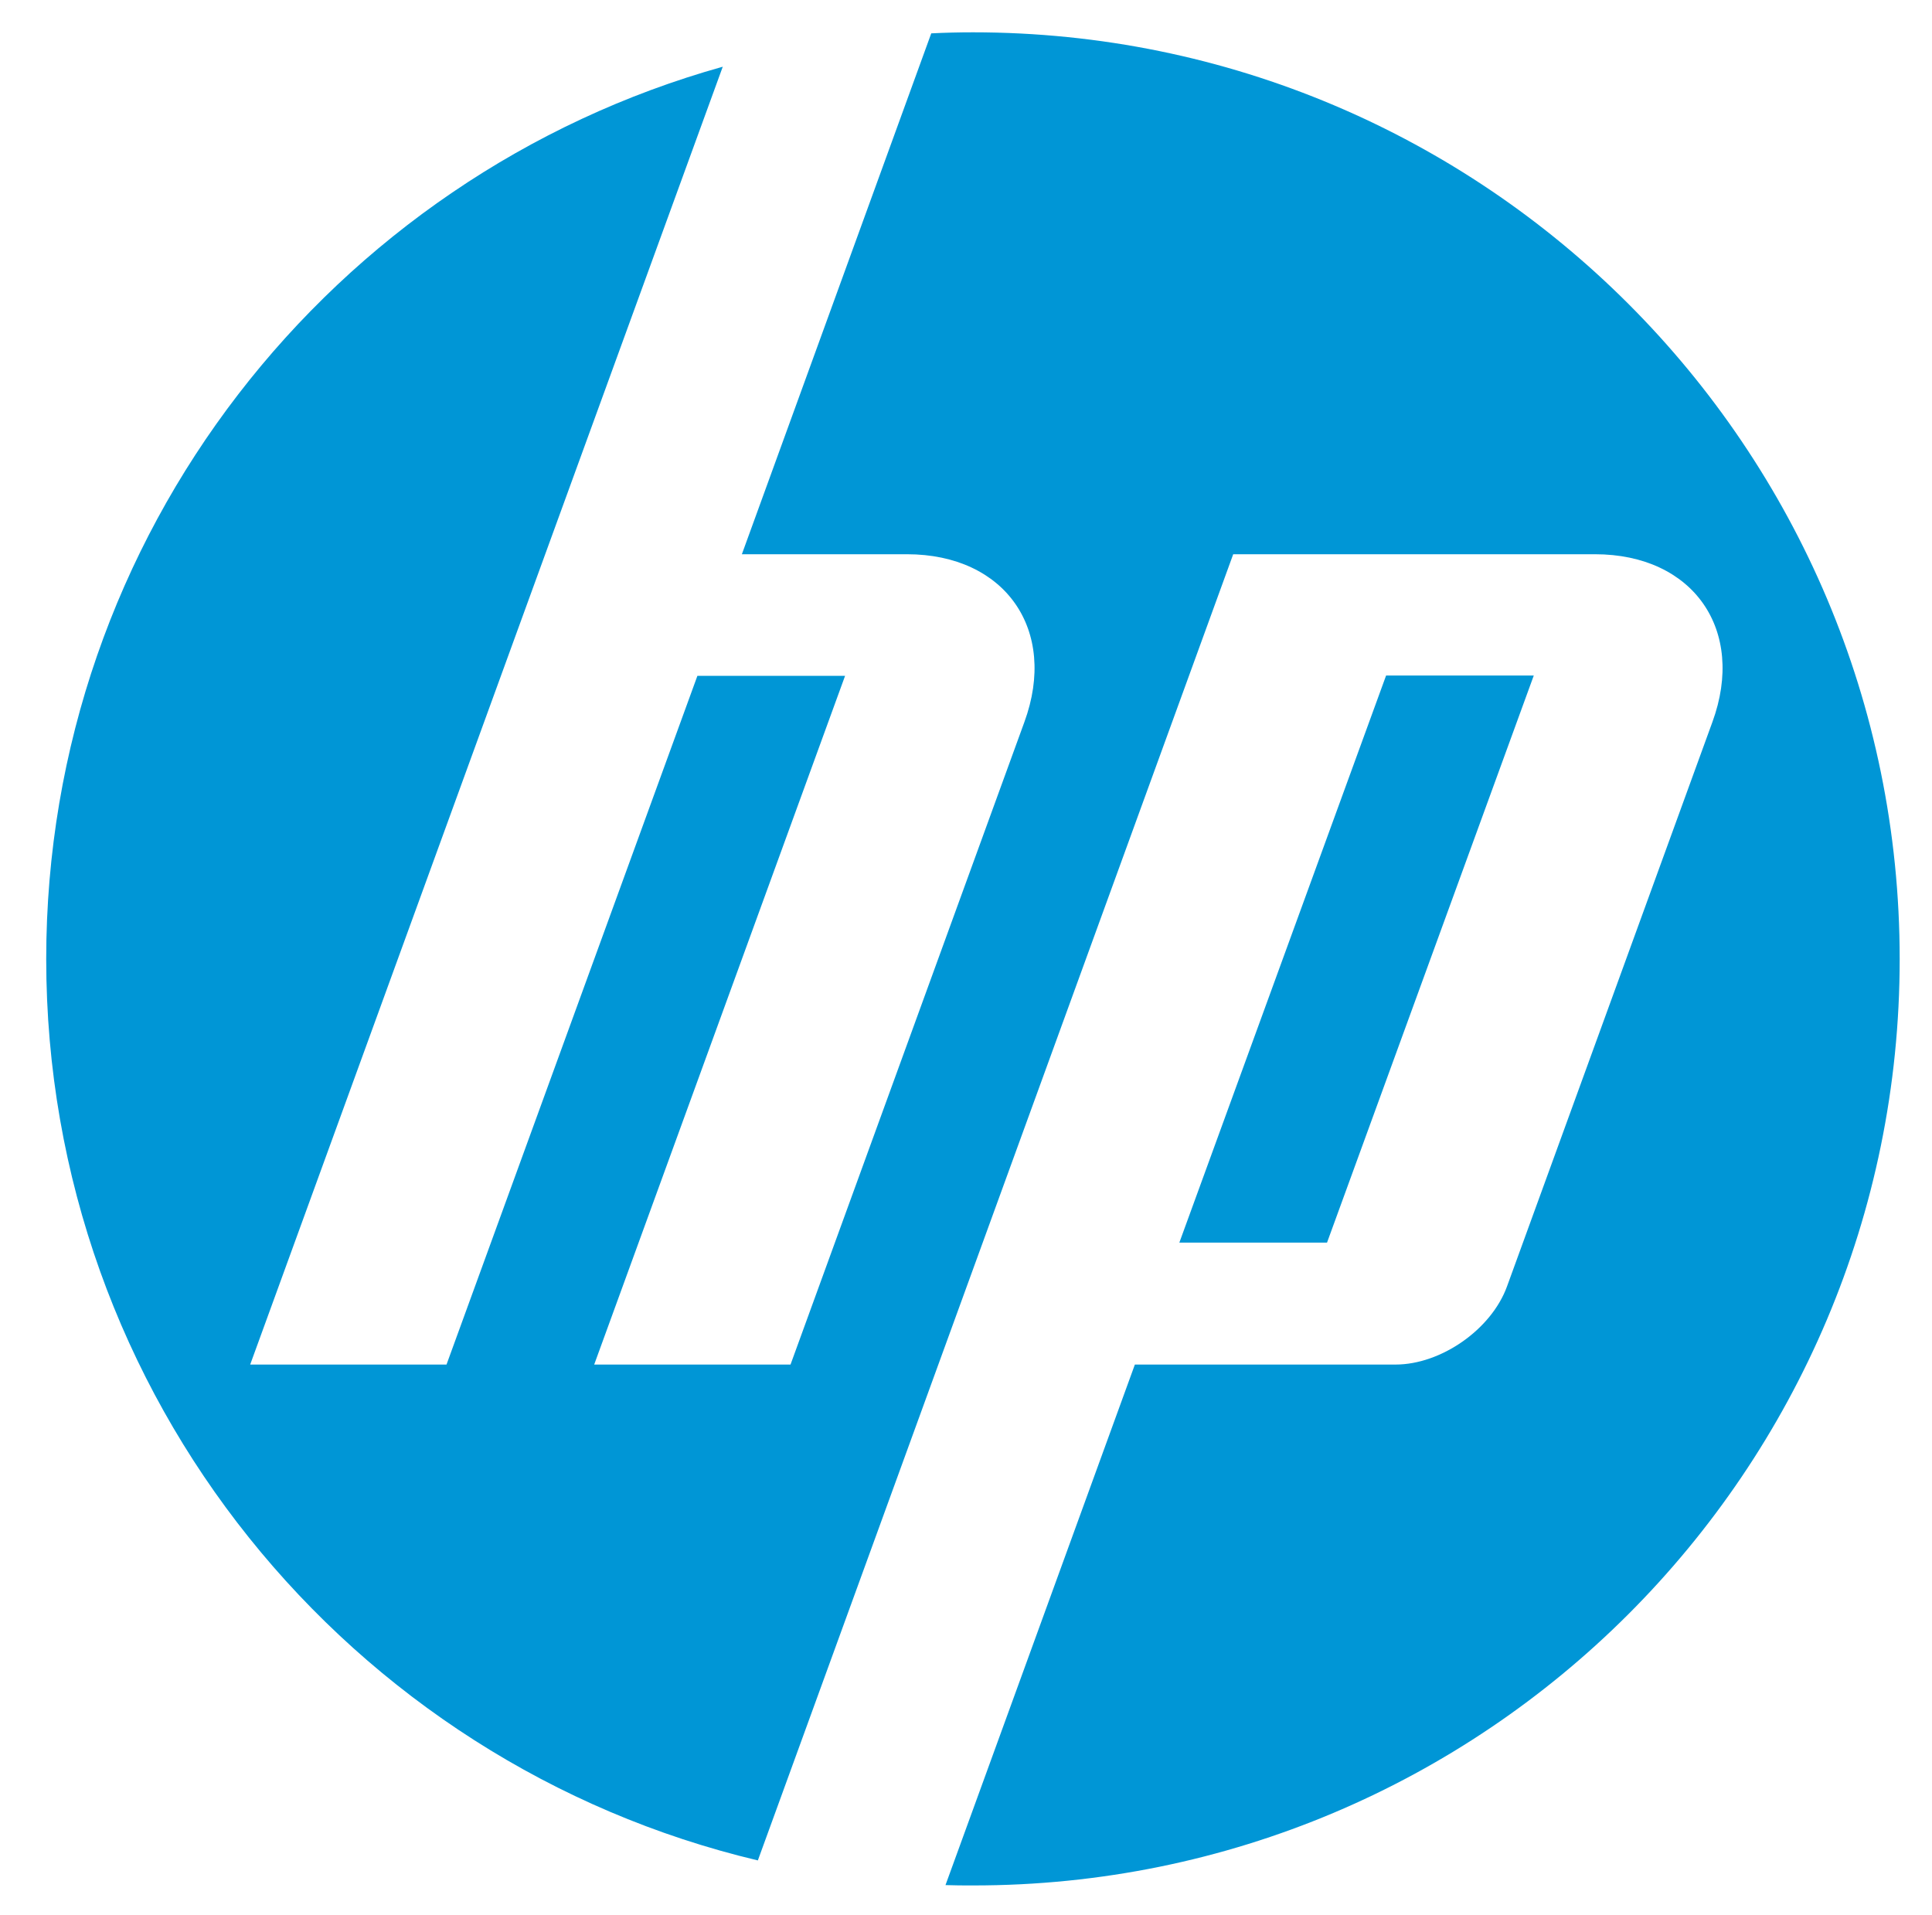
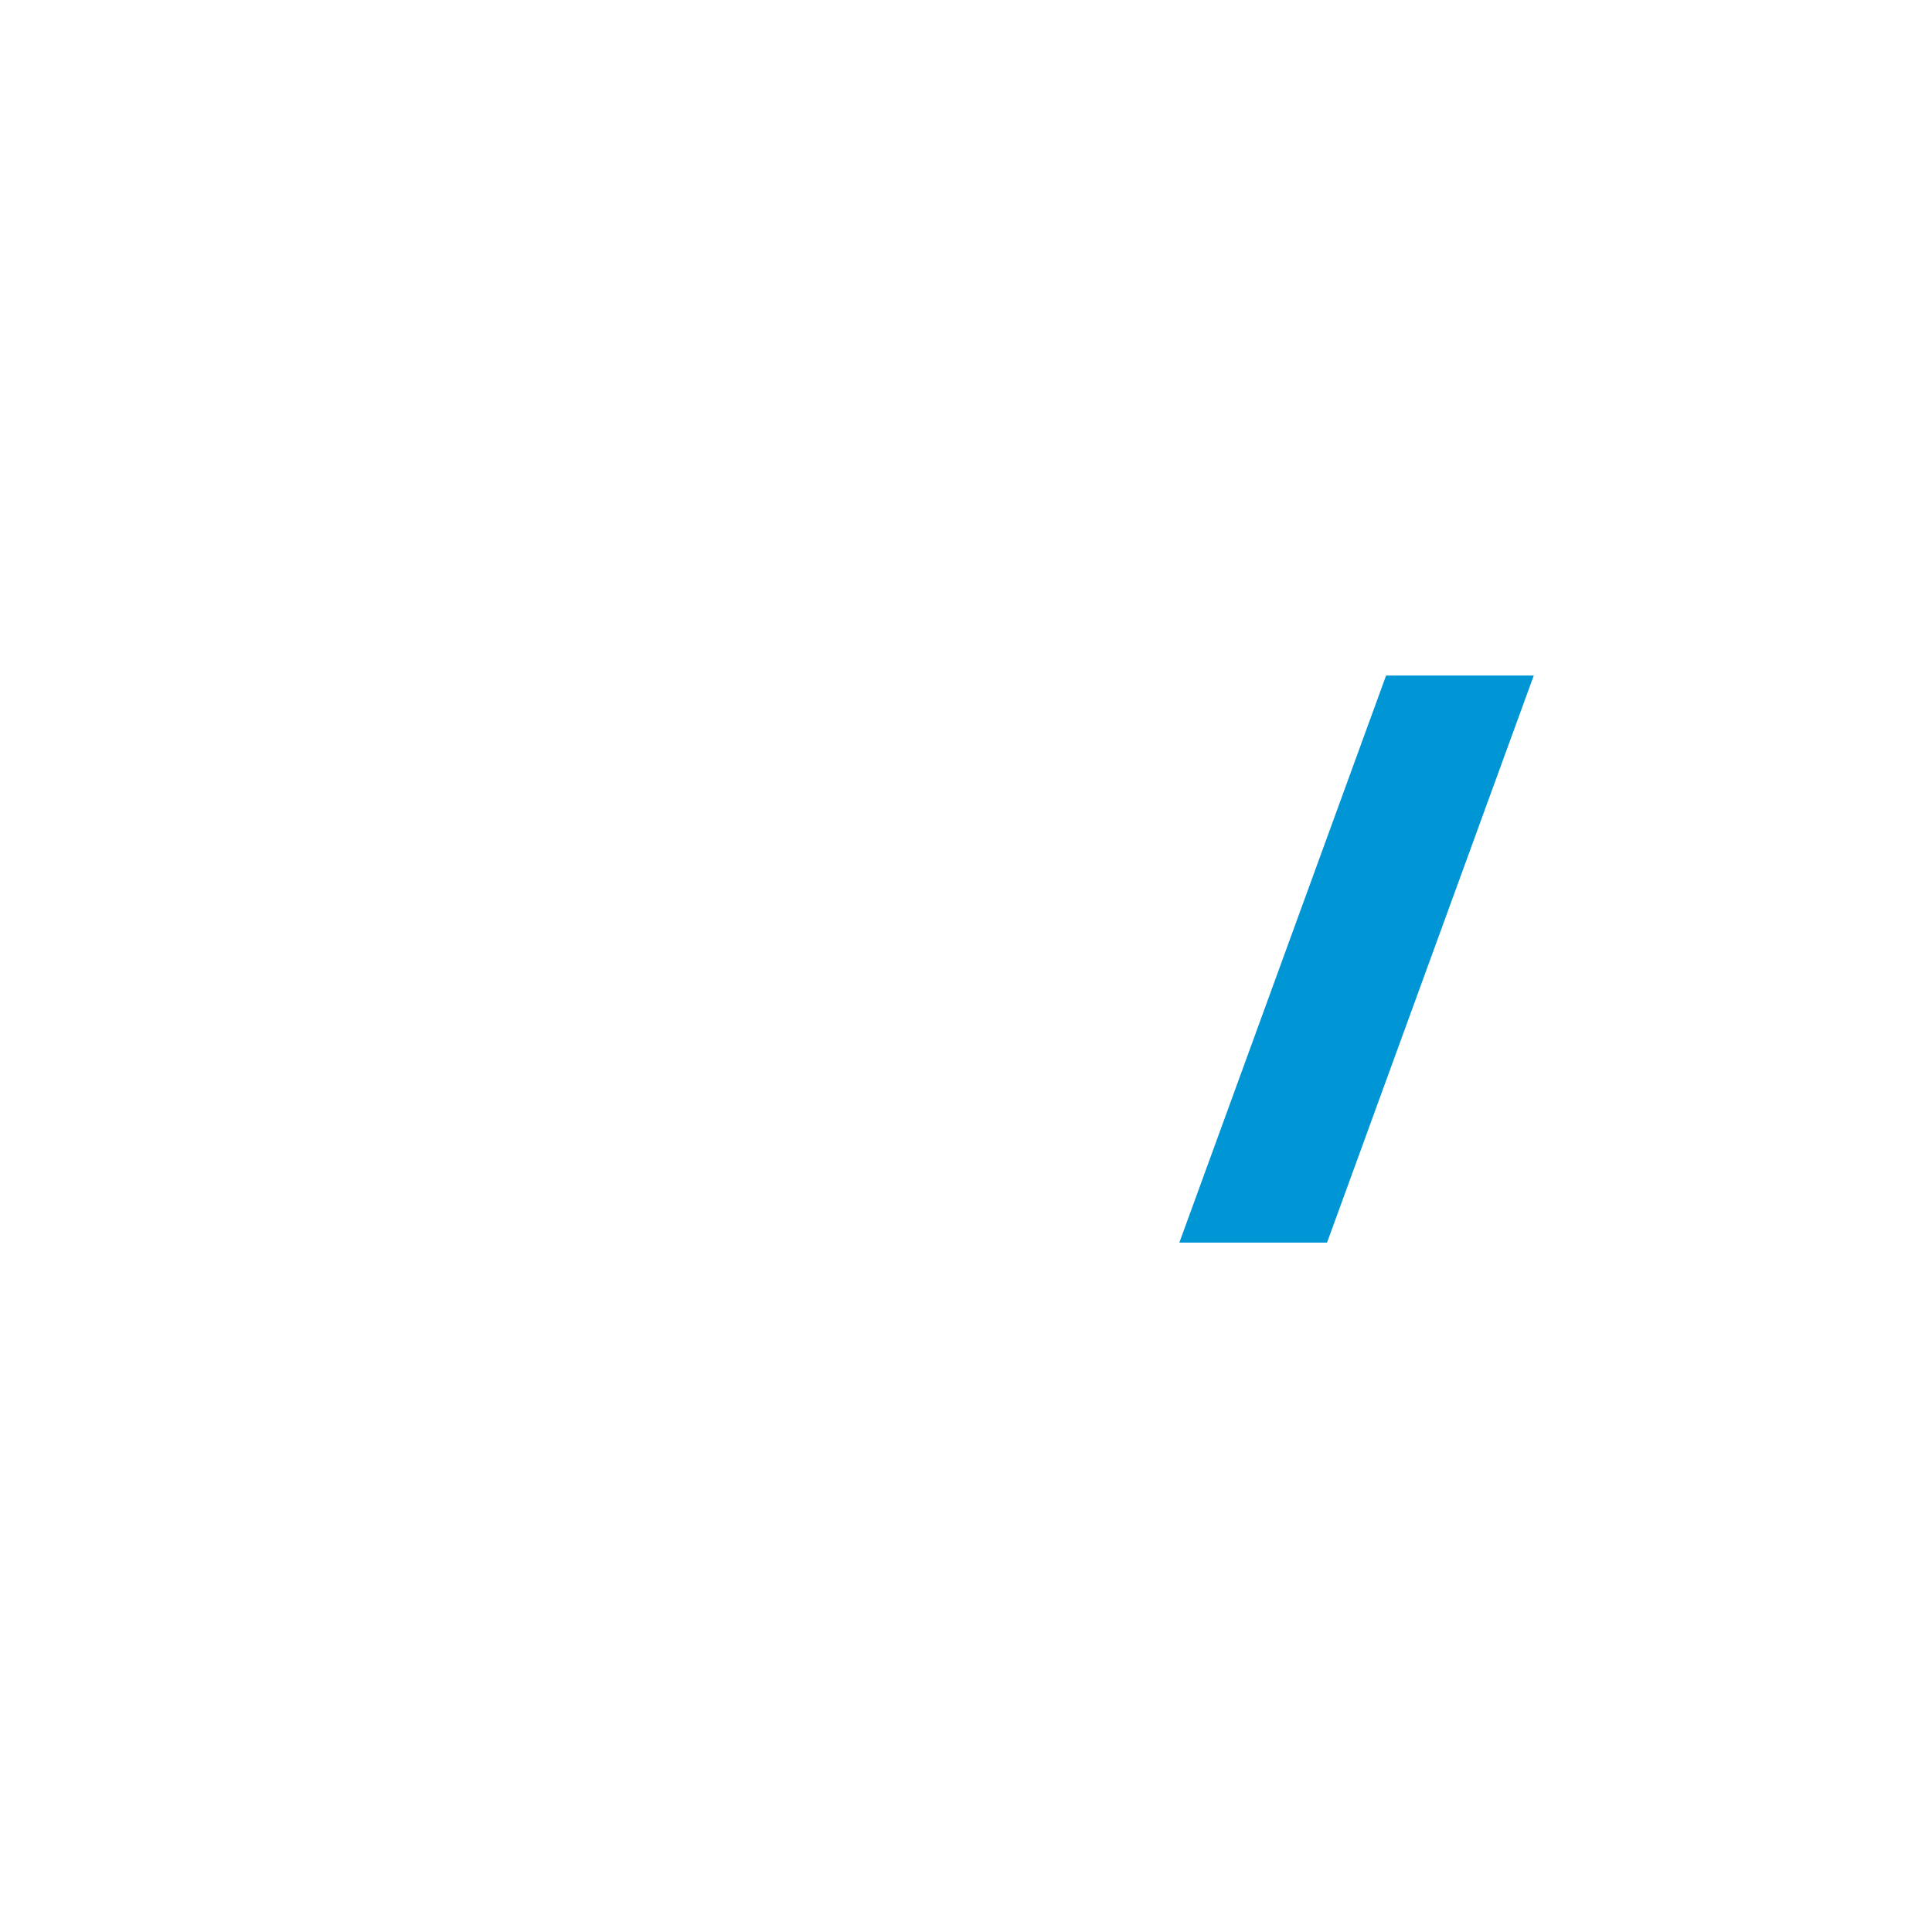
<svg xmlns="http://www.w3.org/2000/svg" version="1.1" id="Layer_1" x="0px" y="0px" viewBox="0 0 556 551" style="enable-background:new 0 0 556 551;" xml:space="preserve">
  <style type="text/css">
	.st0{fill:#0096D6;}
</style>
  <g>
-     <path class="st0" d="M546.7,276C546.7,128.7,427.3,9.3,280,9.3c-4,0-8,0.1-12,0.3l-54.5,149.9H261c28.3,0,43.5,21.8,33.8,48.3   l-67.3,184.9l-56.5,0l72.2-198.2h-42.5l-72.2,198.2H72l84.9-233.2h0L208,19.2C95.7,50.6,13.3,153.7,13.3,276   c0,126,87.3,231.5,204.8,259.4l49.5-136h0l87.3-239.9H459c28.3,0,43.5,21.8,33.8,48.3l-59.1,162.4c-4.5,12.4-19,22.5-32.1,22.5h-75   l-54.5,149.8c2.6,0.1,5.3,0.1,7.9,0.1C427.3,542.7,546.7,423.3,546.7,276" />
    <path class="st0" d="M441.4,194.4h-42.5l-59.5,163.2h42.5L441.4,194.4" />
  </g>
</svg>